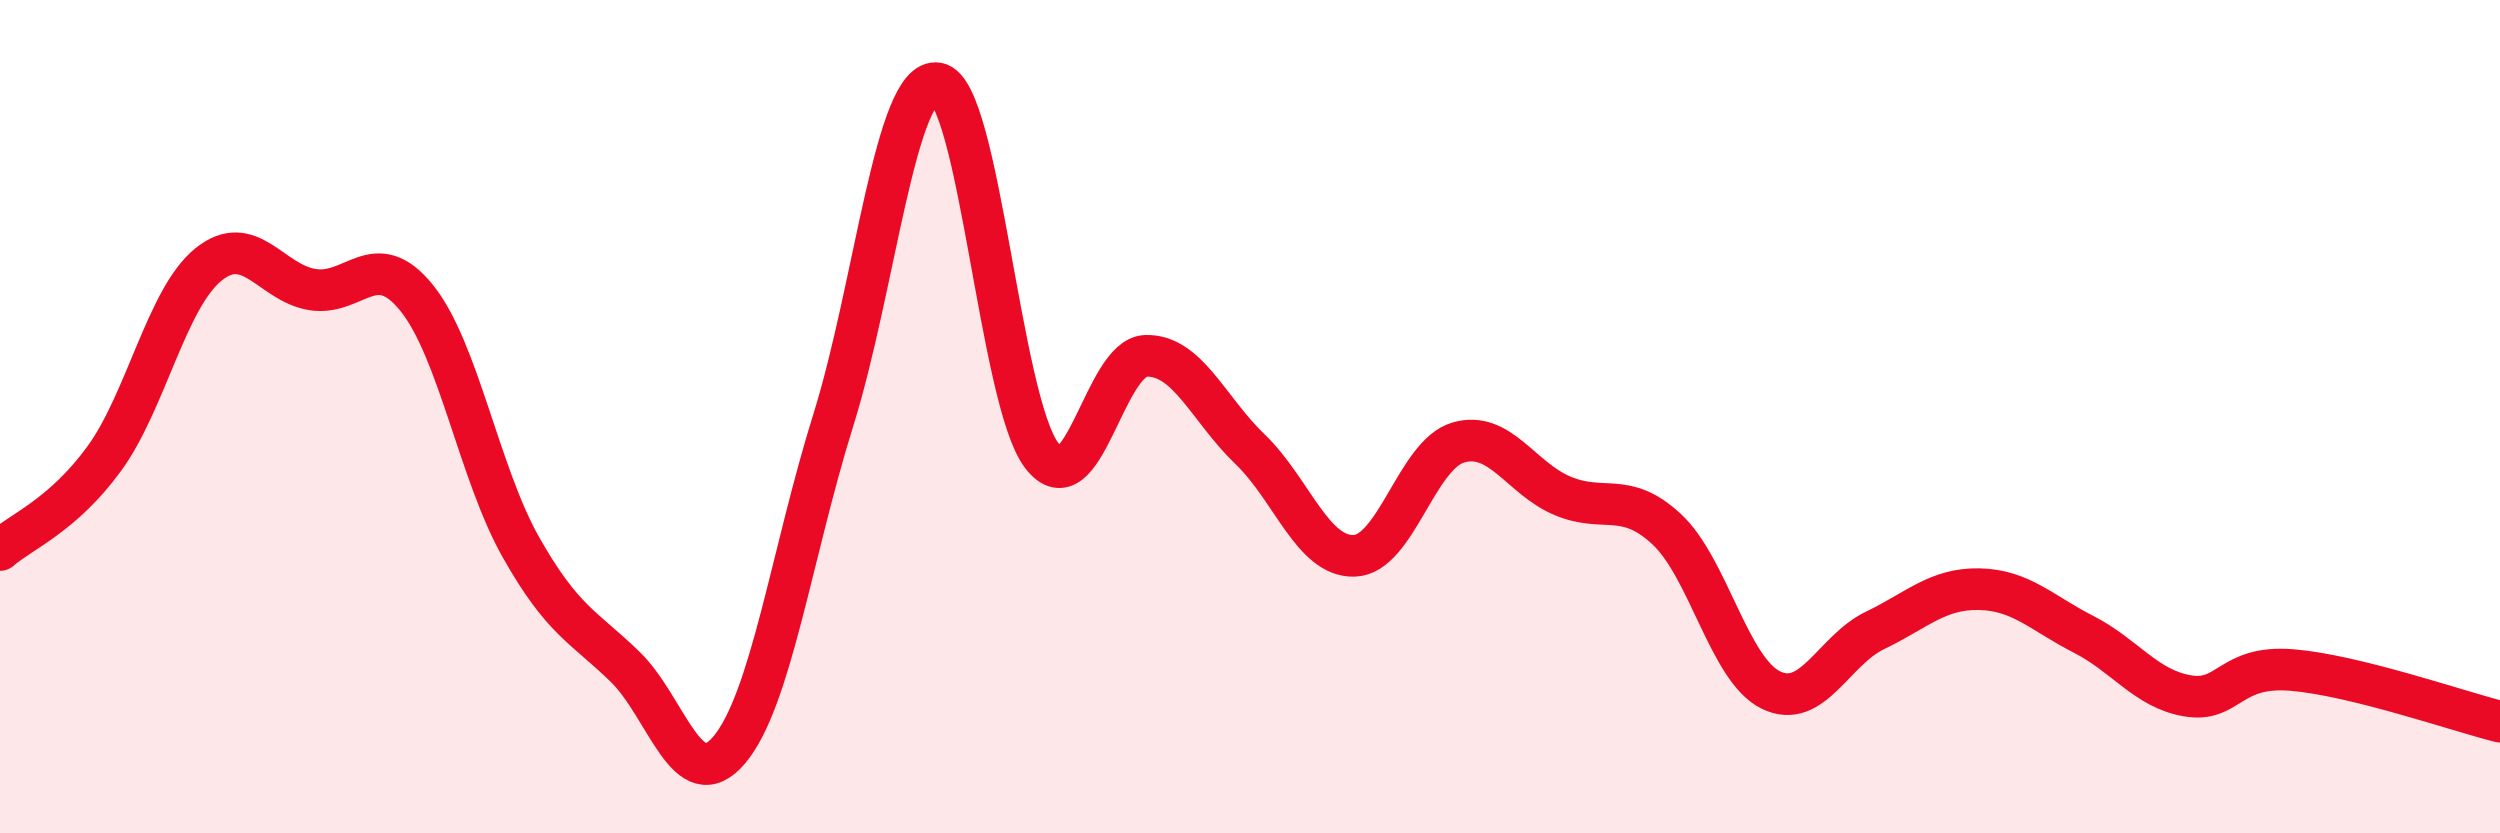
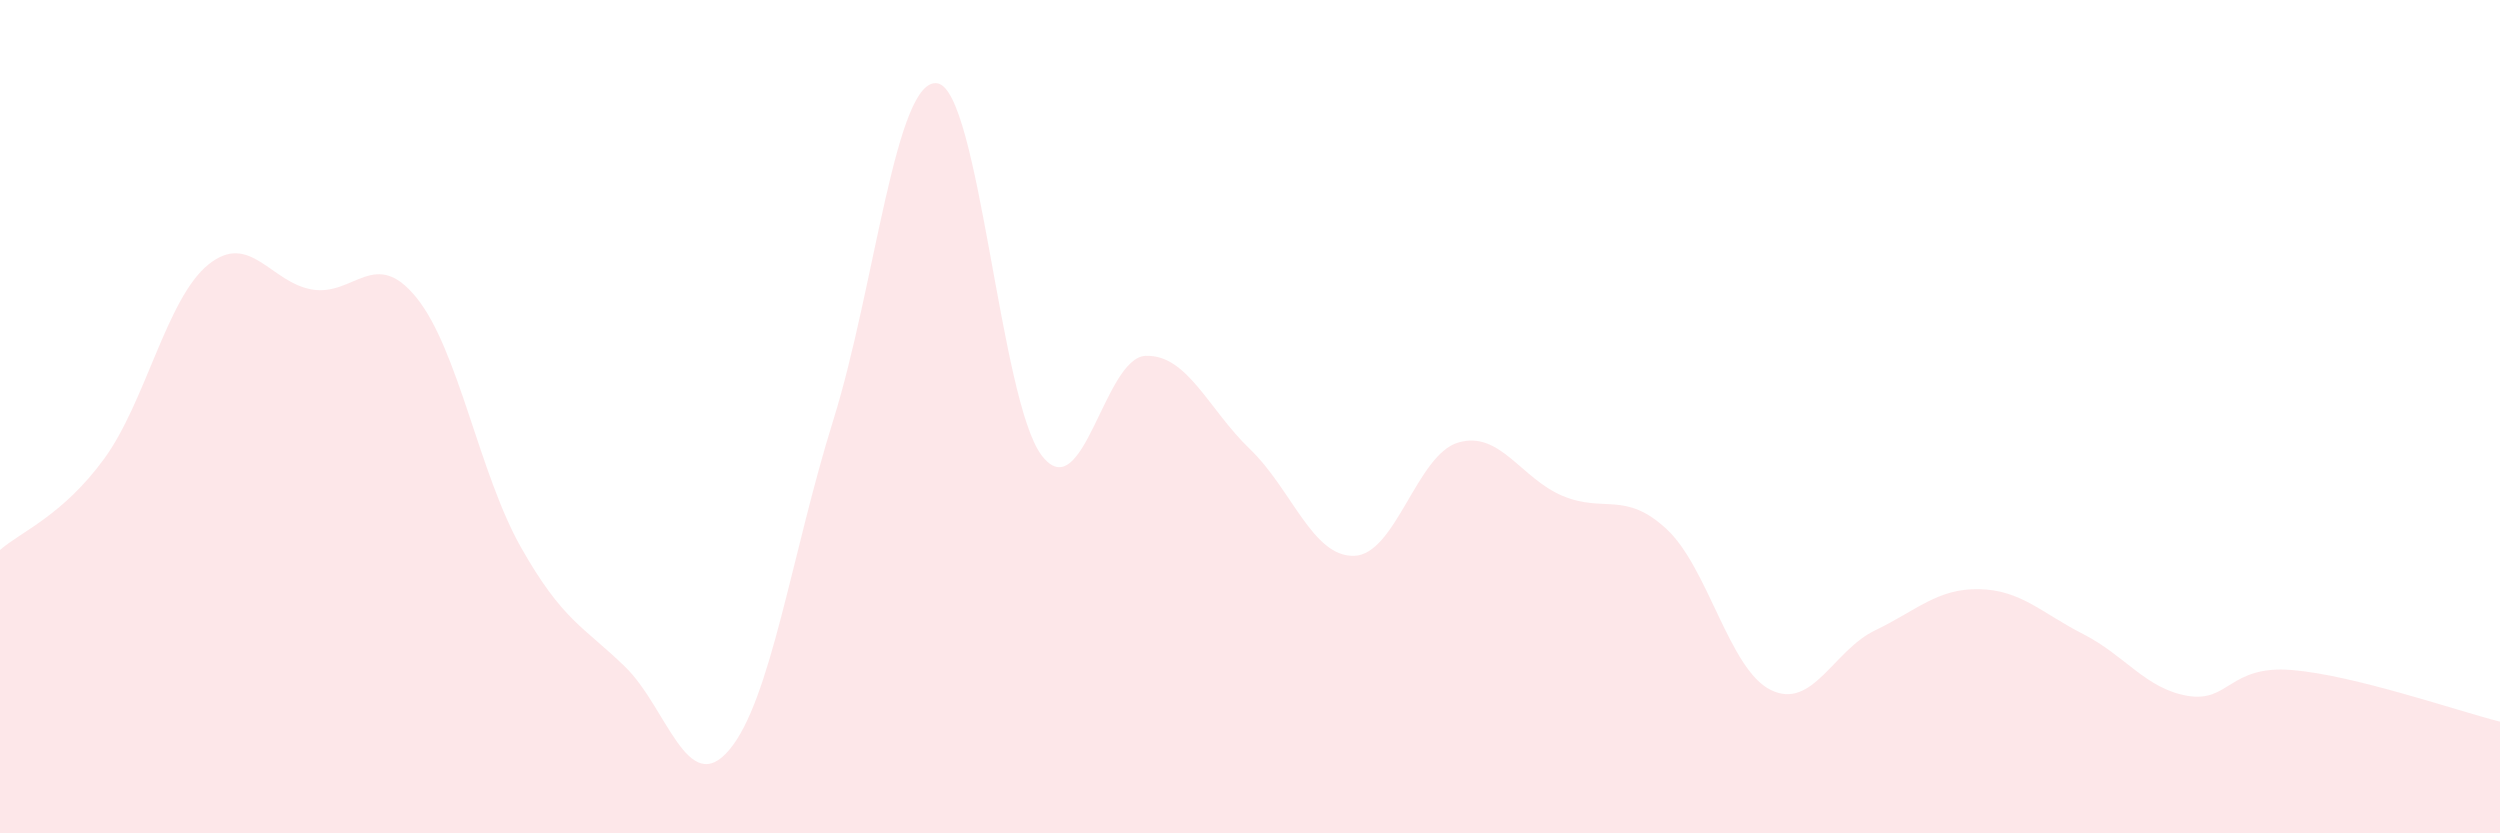
<svg xmlns="http://www.w3.org/2000/svg" width="60" height="20" viewBox="0 0 60 20">
  <path d="M 0,13.2 C 0.5,12.76 1.5,12.38 2.5,11.01 C 3.5,9.64 4,7.16 5,6.35 C 6,5.54 6.5,6.79 7.5,6.95 C 8.5,7.11 9,5.91 10,7.15 C 11,8.39 11.5,11.36 12.5,13.13 C 13.5,14.9 14,15.03 15,16 C 16,16.97 16.5,19.18 17.5,18 C 18.5,16.82 19,13.28 20,10.08 C 21,6.88 21.5,1.83 22.5,2 C 23.5,2.17 24,9.62 25,10.93 C 26,12.24 26.5,8.57 27.5,8.54 C 28.5,8.51 29,9.82 30,10.78 C 31,11.74 31.5,13.37 32.5,13.34 C 33.5,13.31 34,10.91 35,10.62 C 36,10.33 36.5,11.48 37.5,11.9 C 38.5,12.32 39,11.77 40,12.7 C 41,13.63 41.5,16.07 42.5,16.56 C 43.5,17.05 44,15.61 45,15.13 C 46,14.65 46.5,14.12 47.5,14.14 C 48.5,14.16 49,14.71 50,15.22 C 51,15.73 51.5,16.53 52.5,16.7 C 53.5,16.87 53.5,15.96 55,16.08 C 56.5,16.2 59,17.07 60,17.32L60 20L0 20Z" fill="#EB0A25" opacity="0.1" stroke-linecap="round" stroke-linejoin="round" />
-   <path d="M 0,13.2 C 0.5,12.76 1.5,12.38 2.5,11.01 C 3.5,9.64 4,7.16 5,6.35 C 6,5.54 6.5,6.79 7.5,6.95 C 8.5,7.11 9,5.91 10,7.15 C 11,8.39 11.5,11.36 12.5,13.13 C 13.5,14.9 14,15.03 15,16 C 16,16.97 16.5,19.18 17.5,18 C 18.5,16.82 19,13.28 20,10.08 C 21,6.88 21.5,1.83 22.5,2 C 23.5,2.17 24,9.62 25,10.93 C 26,12.24 26.5,8.57 27.5,8.54 C 28.5,8.51 29,9.82 30,10.78 C 31,11.74 31.5,13.37 32.5,13.34 C 33.5,13.31 34,10.91 35,10.62 C 36,10.33 36.5,11.48 37.5,11.9 C 38.5,12.32 39,11.77 40,12.7 C 41,13.63 41.5,16.07 42.5,16.56 C 43.5,17.05 44,15.61 45,15.13 C 46,14.65 46.5,14.12 47.5,14.14 C 48.5,14.16 49,14.71 50,15.22 C 51,15.73 51.5,16.53 52.5,16.7 C 53.5,16.87 53.5,15.96 55,16.08 C 56.5,16.2 59,17.07 60,17.32" stroke="#EB0A25" stroke-width="1" fill="none" stroke-linecap="round" stroke-linejoin="round" />
</svg>